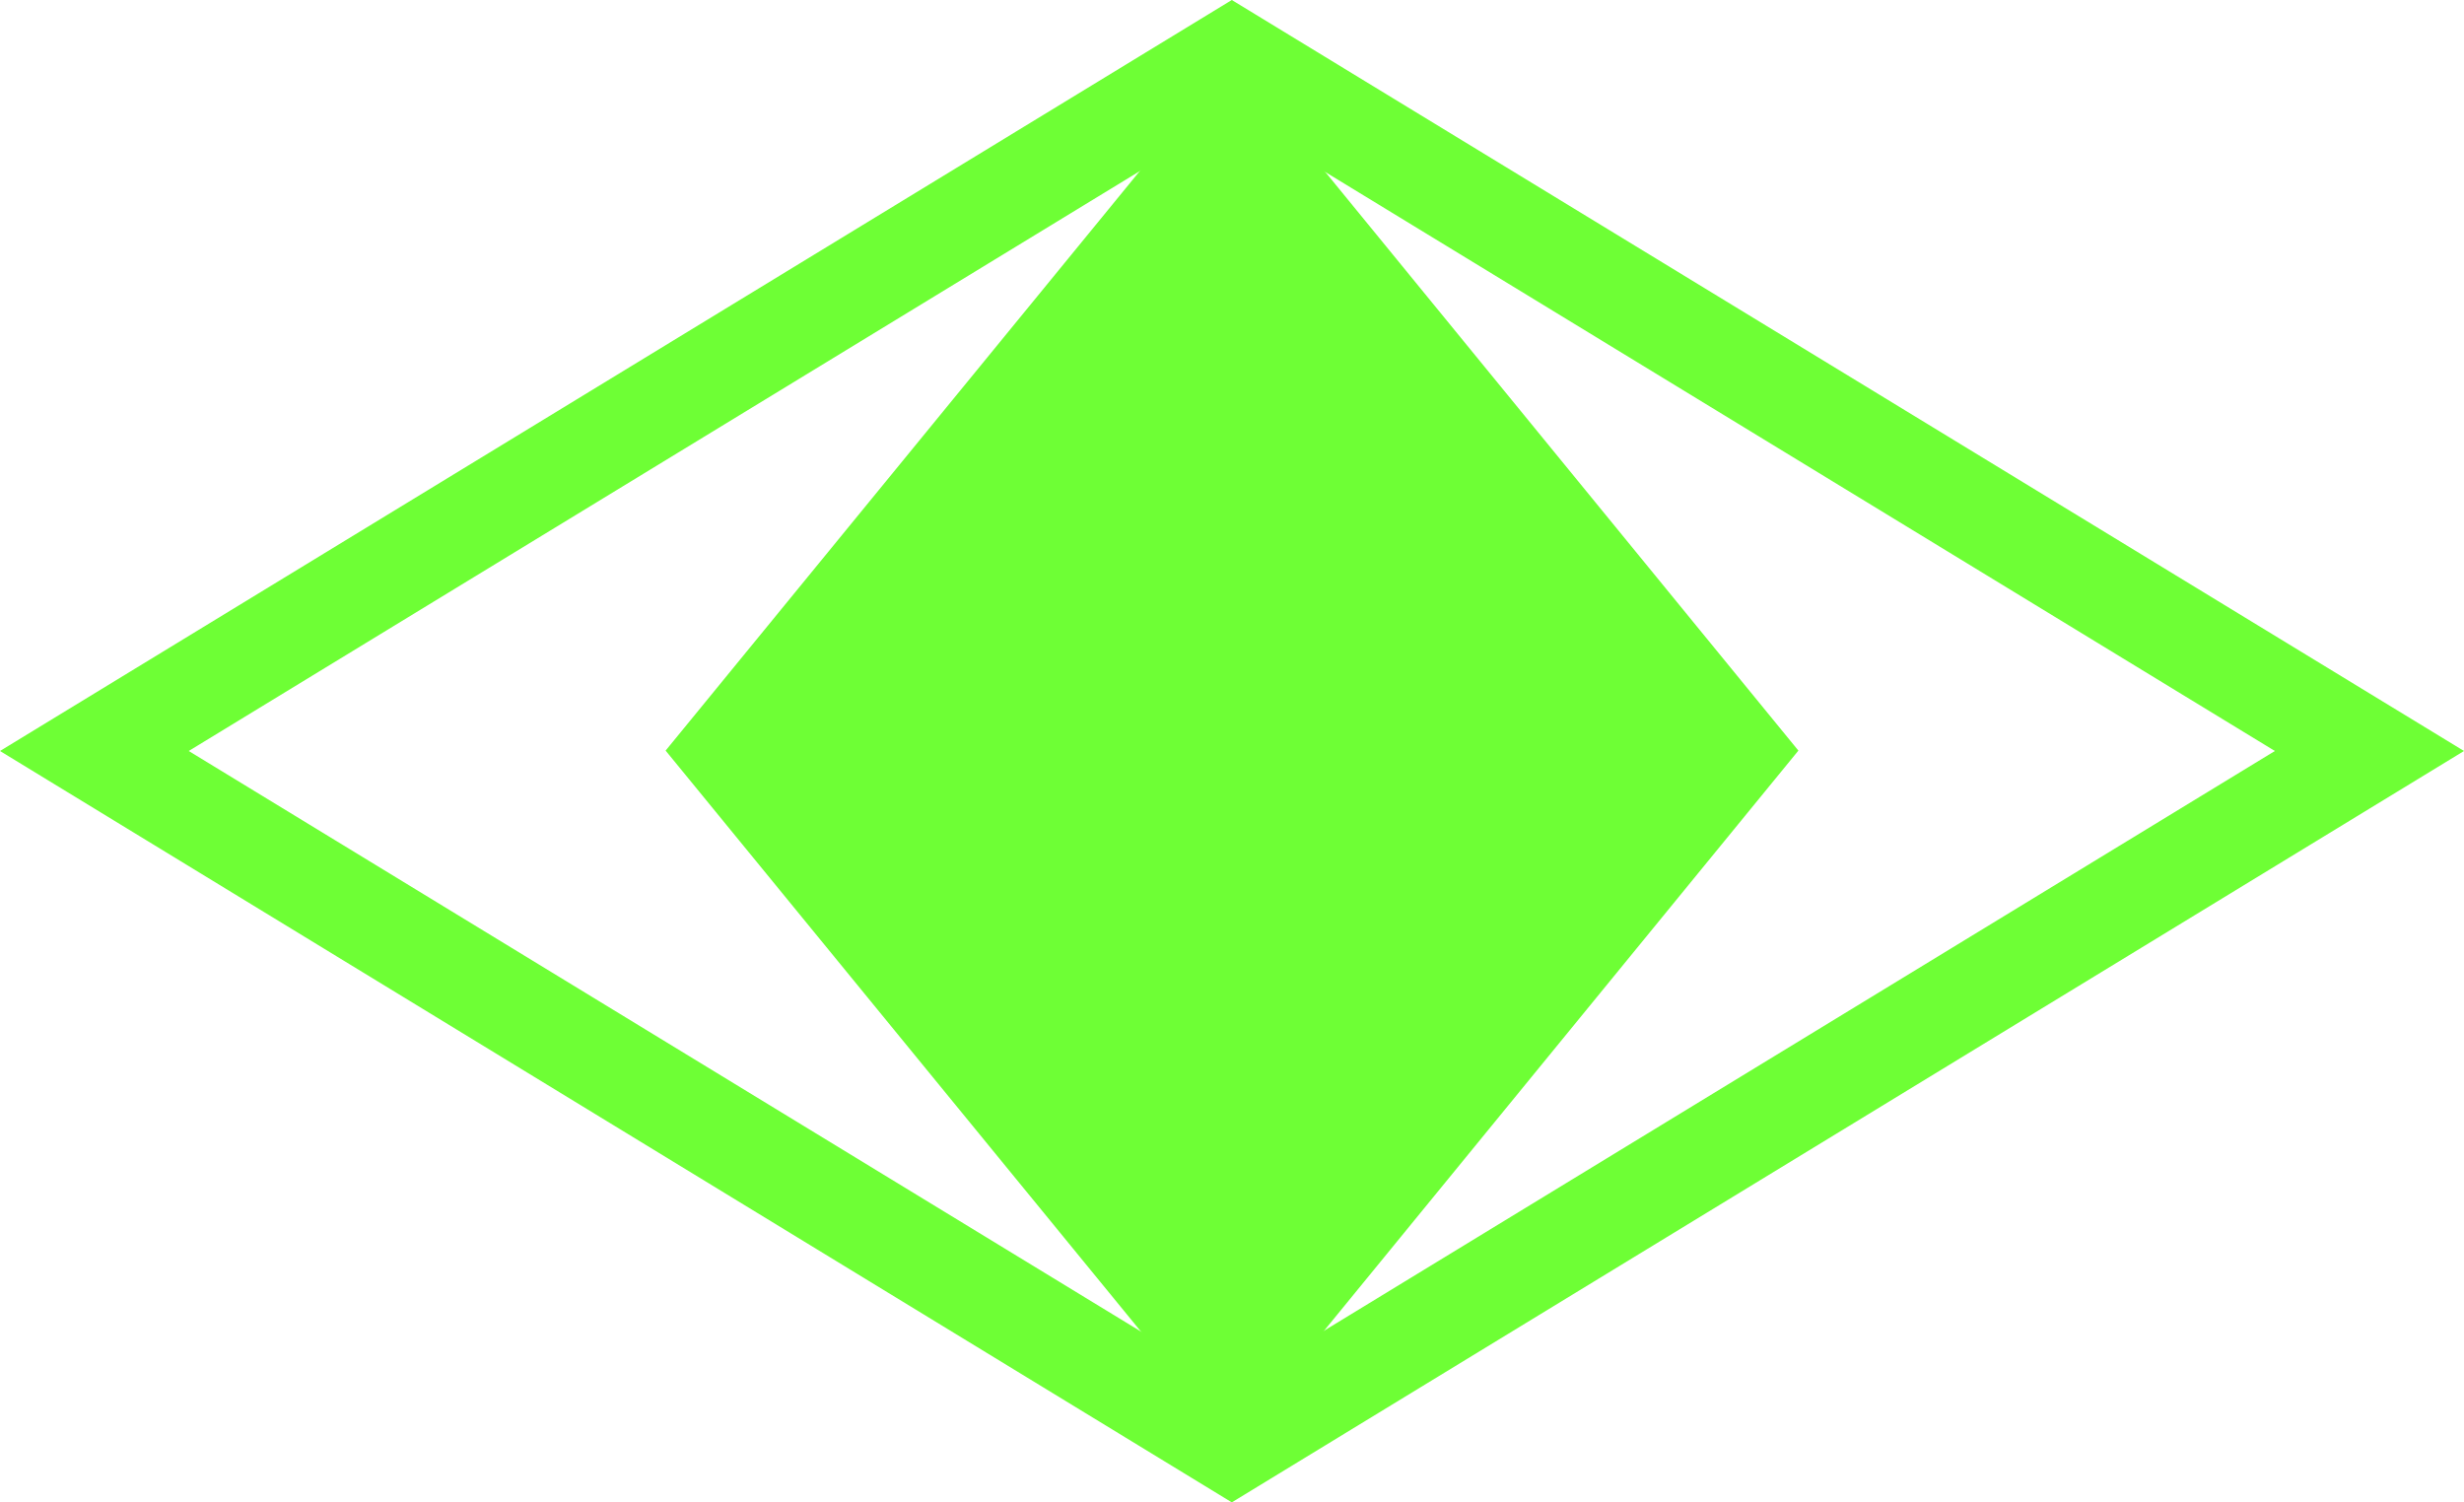
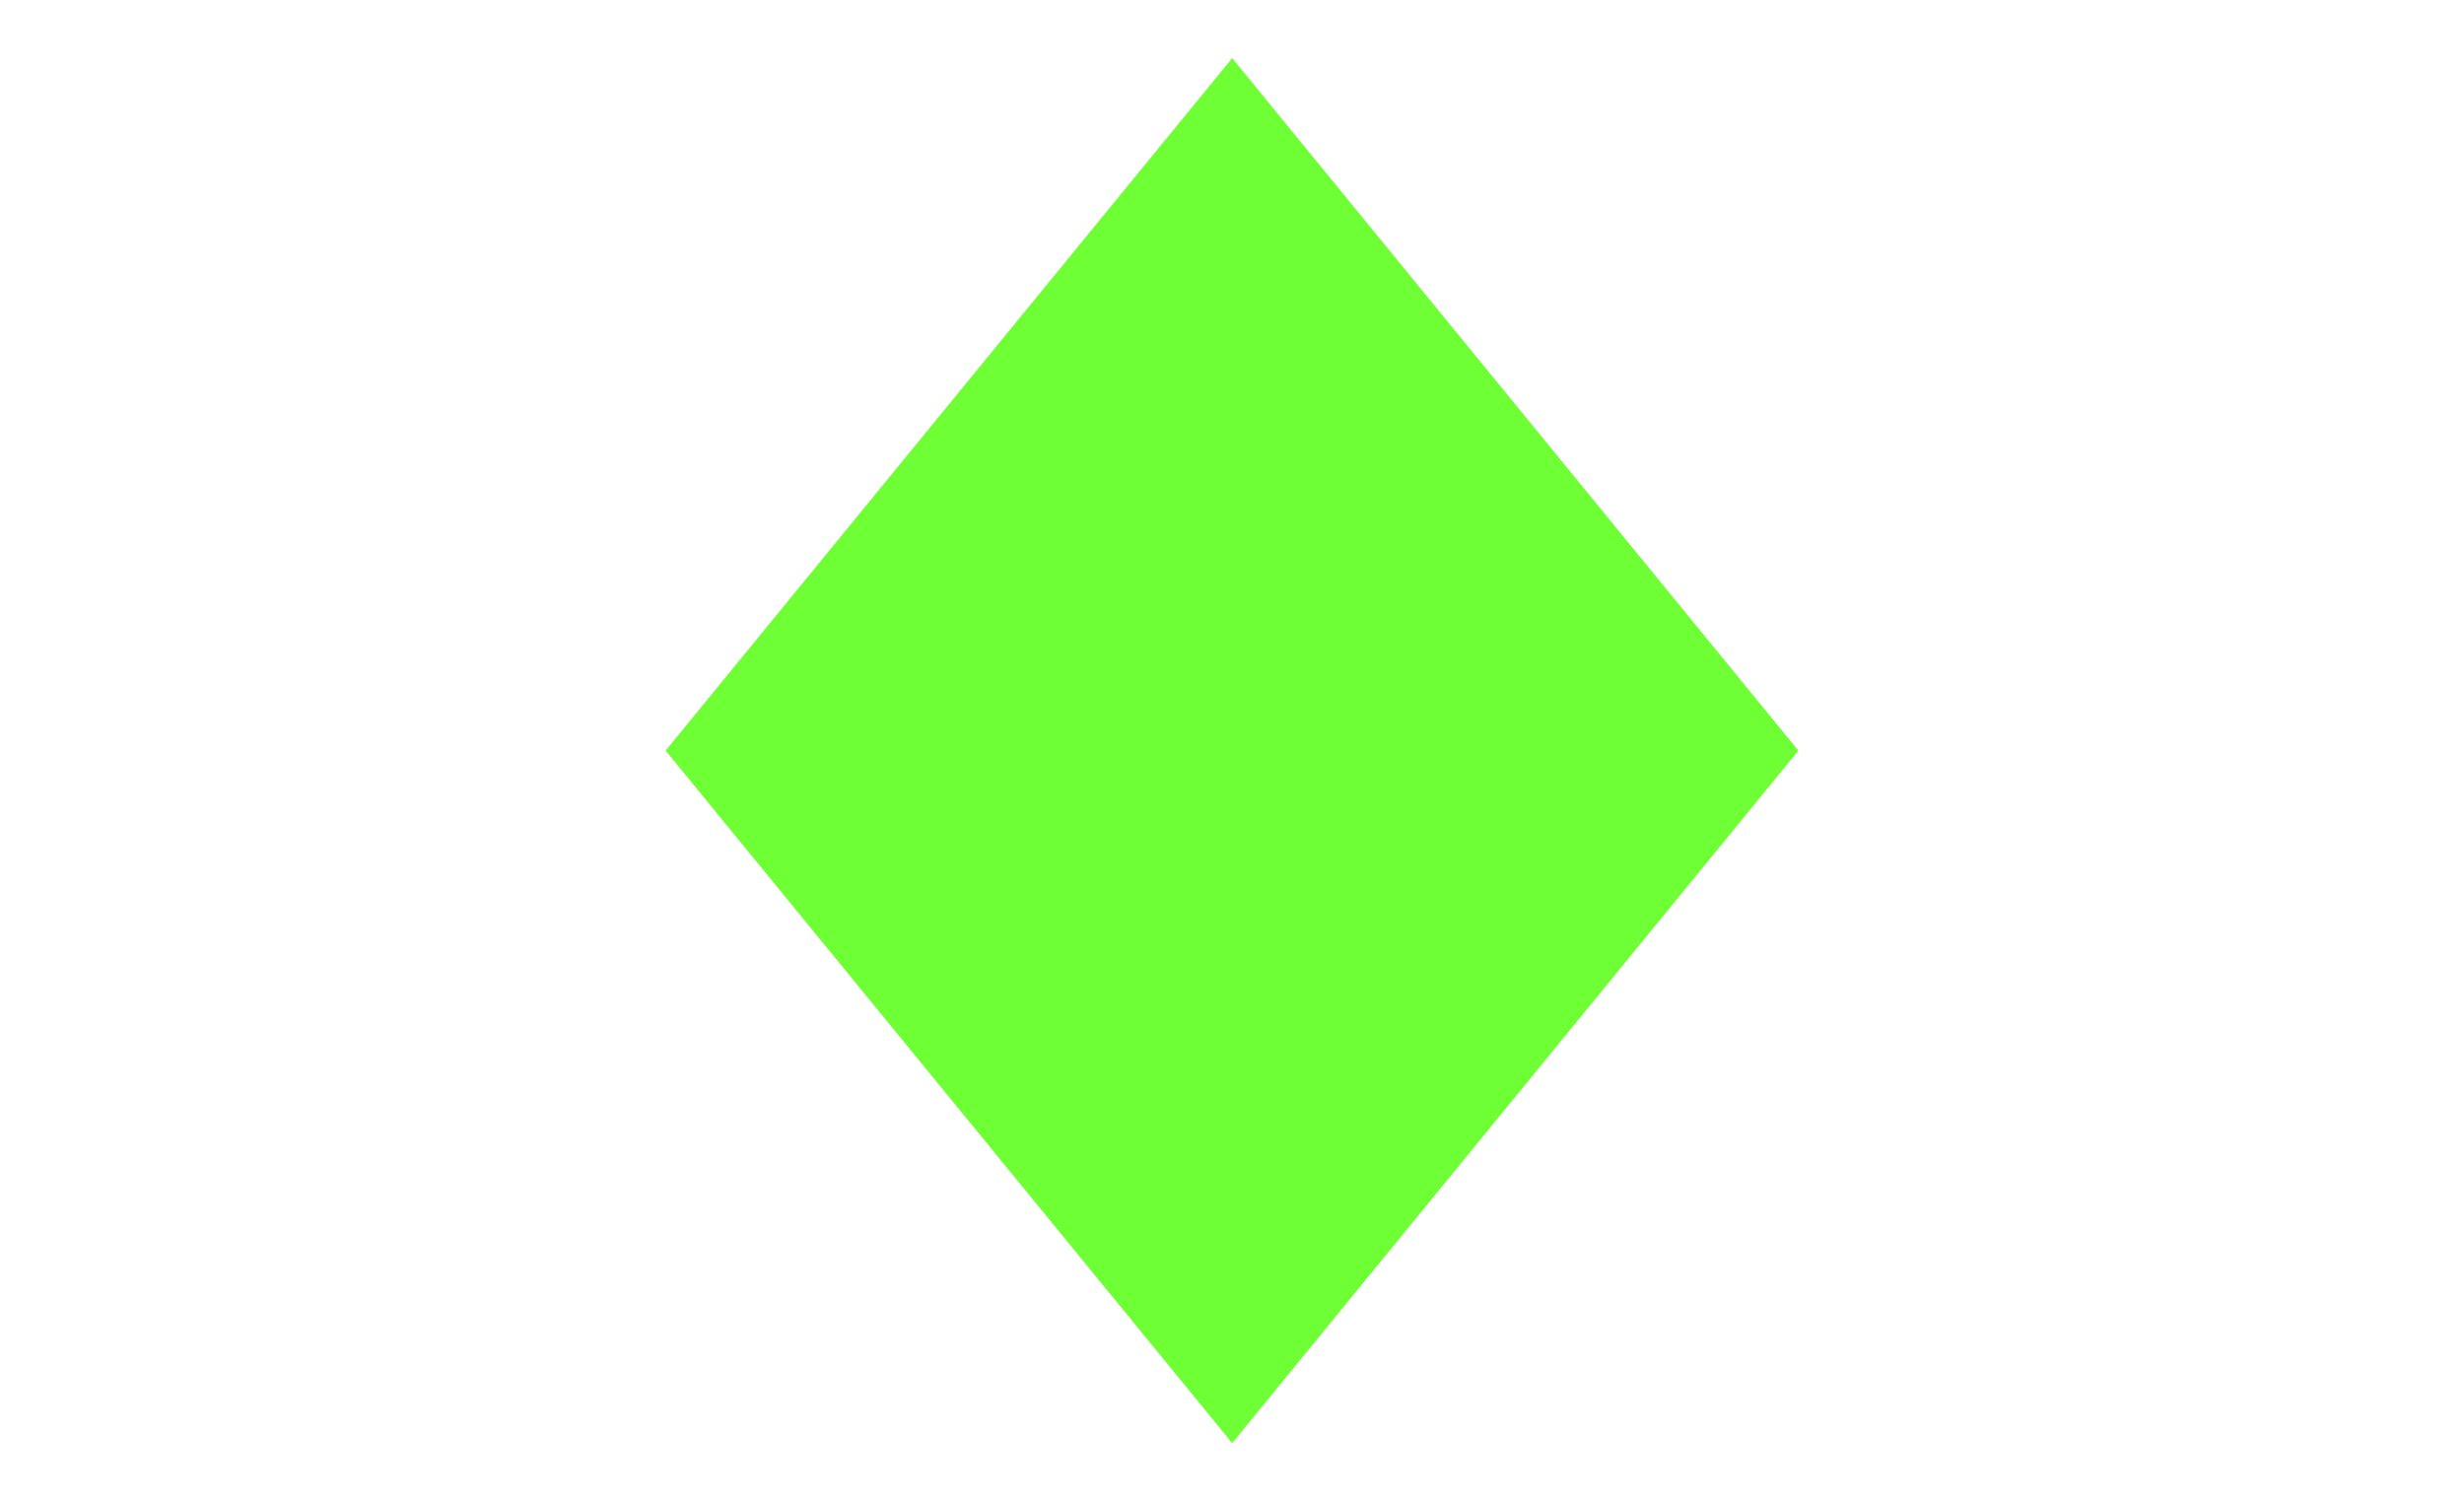
<svg xmlns="http://www.w3.org/2000/svg" id="_レイヤー_2" viewBox="0 0 63.19 38.53">
  <defs>
    <style>.cls-1{fill:none;}.cls-2{fill:#6eff35;}</style>
  </defs>
  <g id="_レイヤー_1-2">
    <polyline class="cls-2" points="31.6 37.01 17.07 19.25 31.6 1.49 46.12 19.25 31.6 37.01" />
-     <path class="cls-1" d="M4.84,19.26h53.5L31.59,2.95,4.84,19.26Z" />
-     <polyline class="cls-2" points="0 19.26 4.84 19.26 31.59 2.95 58.34 19.26 63.19 19.26 31.59 0 0 19.26" />
-     <path class="cls-1" d="M58.34,19.26H4.84l26.75,16.31,26.75-16.31Z" />
-     <polyline class="cls-2" points="31.59 38.53 63.19 19.26 58.34 19.26 31.59 35.57 4.84 19.26 0 19.26" />
  </g>
</svg>